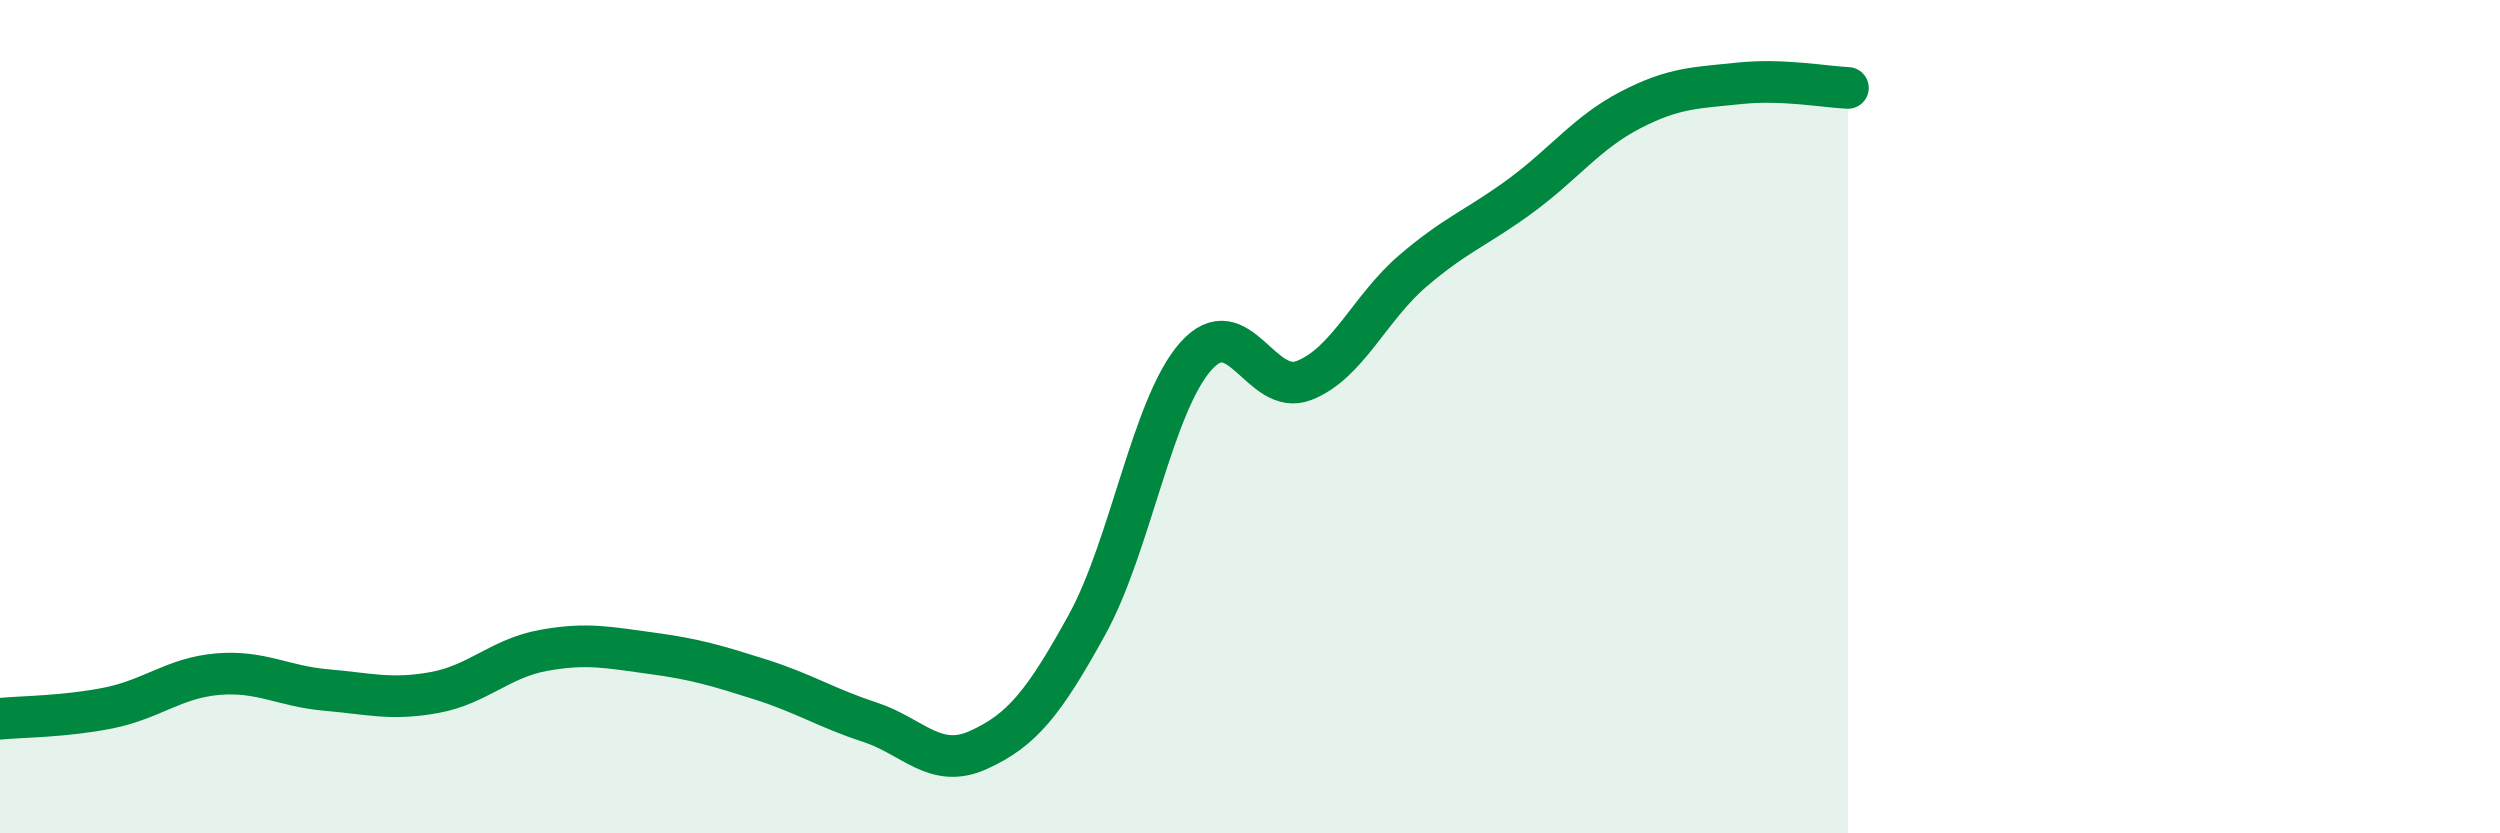
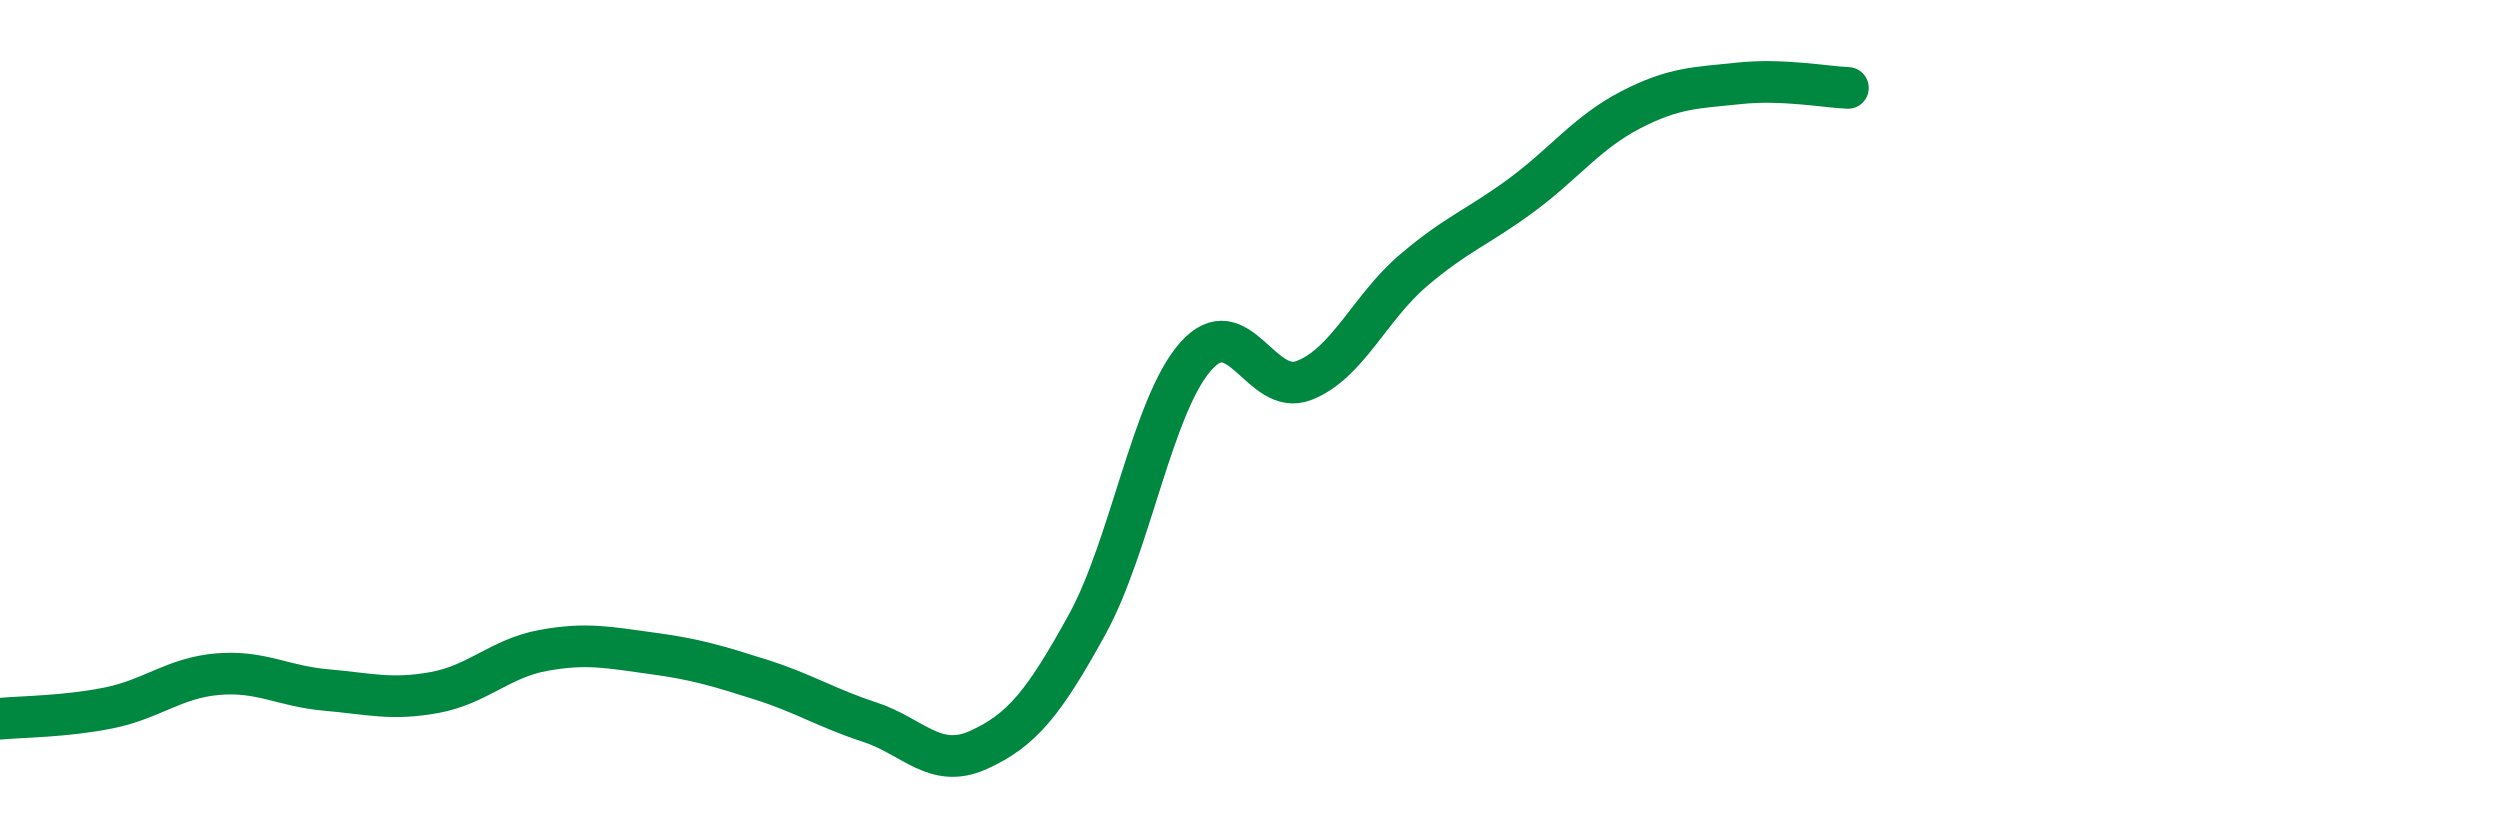
<svg xmlns="http://www.w3.org/2000/svg" width="60" height="20" viewBox="0 0 60 20">
-   <path d="M 0,17.25 C 0.52,17.2 1.57,17.2 2.61,16.99 C 3.65,16.78 4.18,16.27 5.22,16.18 C 6.26,16.09 6.79,16.47 7.83,16.56 C 8.87,16.65 9.39,16.81 10.43,16.62 C 11.47,16.43 12,15.8 13.04,15.61 C 14.08,15.42 14.61,15.54 15.65,15.68 C 16.69,15.82 17.22,15.98 18.26,16.31 C 19.3,16.64 19.83,16.99 20.87,17.33 C 21.91,17.67 22.44,18.47 23.48,18 C 24.52,17.53 25.05,16.88 26.09,14.99 C 27.13,13.1 27.66,9.72 28.7,8.55 C 29.74,7.38 30.26,9.54 31.3,9.13 C 32.34,8.72 32.87,7.39 33.91,6.5 C 34.95,5.61 35.48,5.45 36.52,4.68 C 37.56,3.91 38.09,3.18 39.13,2.64 C 40.17,2.1 40.7,2.11 41.74,2 C 42.78,1.89 43.83,2.09 44.35,2.11L44.35 20L0 20Z" fill="#008740" opacity="0.1" stroke-linecap="round" stroke-linejoin="round" />
  <path d="M 0,17.25 C 0.52,17.2 1.57,17.2 2.61,16.99 C 3.65,16.78 4.18,16.27 5.22,16.18 C 6.26,16.09 6.79,16.47 7.83,16.56 C 8.87,16.65 9.39,16.81 10.43,16.62 C 11.47,16.43 12,15.8 13.04,15.61 C 14.08,15.42 14.61,15.54 15.65,15.68 C 16.69,15.82 17.22,15.98 18.26,16.31 C 19.3,16.64 19.83,16.99 20.87,17.33 C 21.91,17.67 22.44,18.47 23.48,18 C 24.52,17.53 25.05,16.88 26.09,14.99 C 27.13,13.1 27.66,9.72 28.7,8.55 C 29.74,7.38 30.26,9.54 31.3,9.13 C 32.34,8.72 32.87,7.39 33.91,6.5 C 34.95,5.61 35.48,5.45 36.52,4.68 C 37.56,3.91 38.09,3.18 39.13,2.64 C 40.17,2.1 40.7,2.11 41.74,2 C 42.78,1.89 43.83,2.09 44.35,2.11" stroke="#008740" stroke-width="1" fill="none" stroke-linecap="round" stroke-linejoin="round" />
</svg>